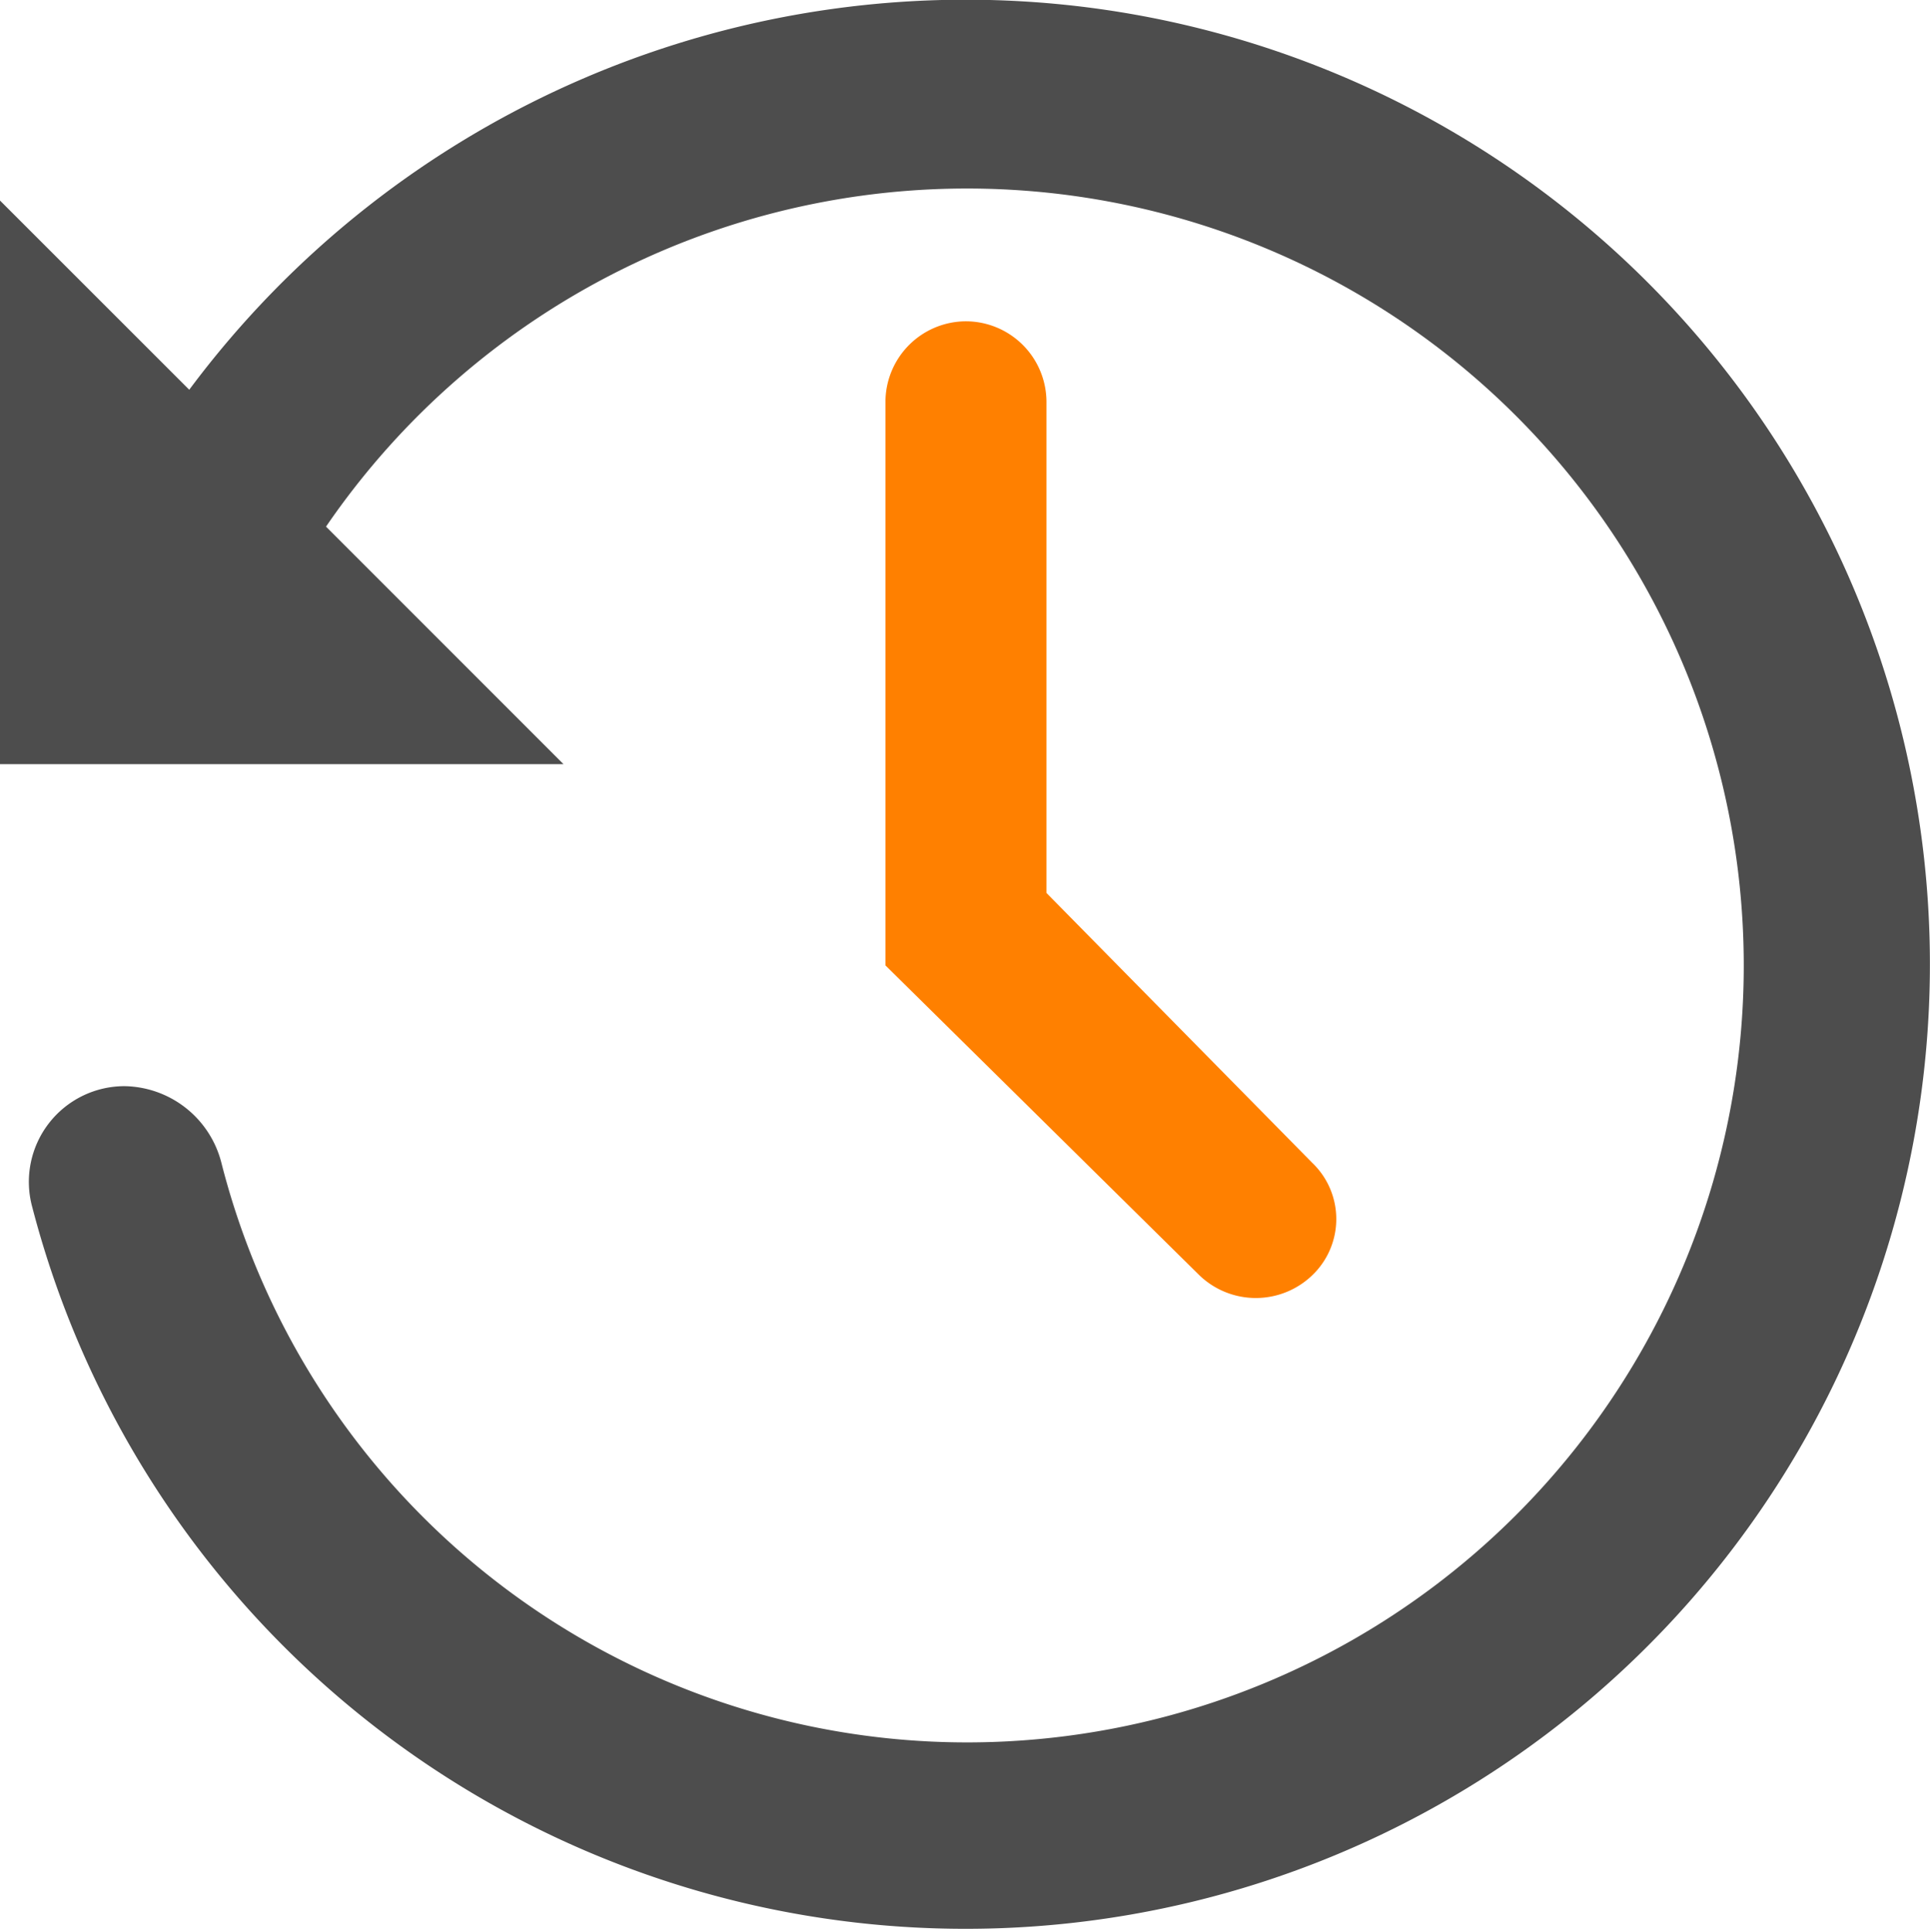
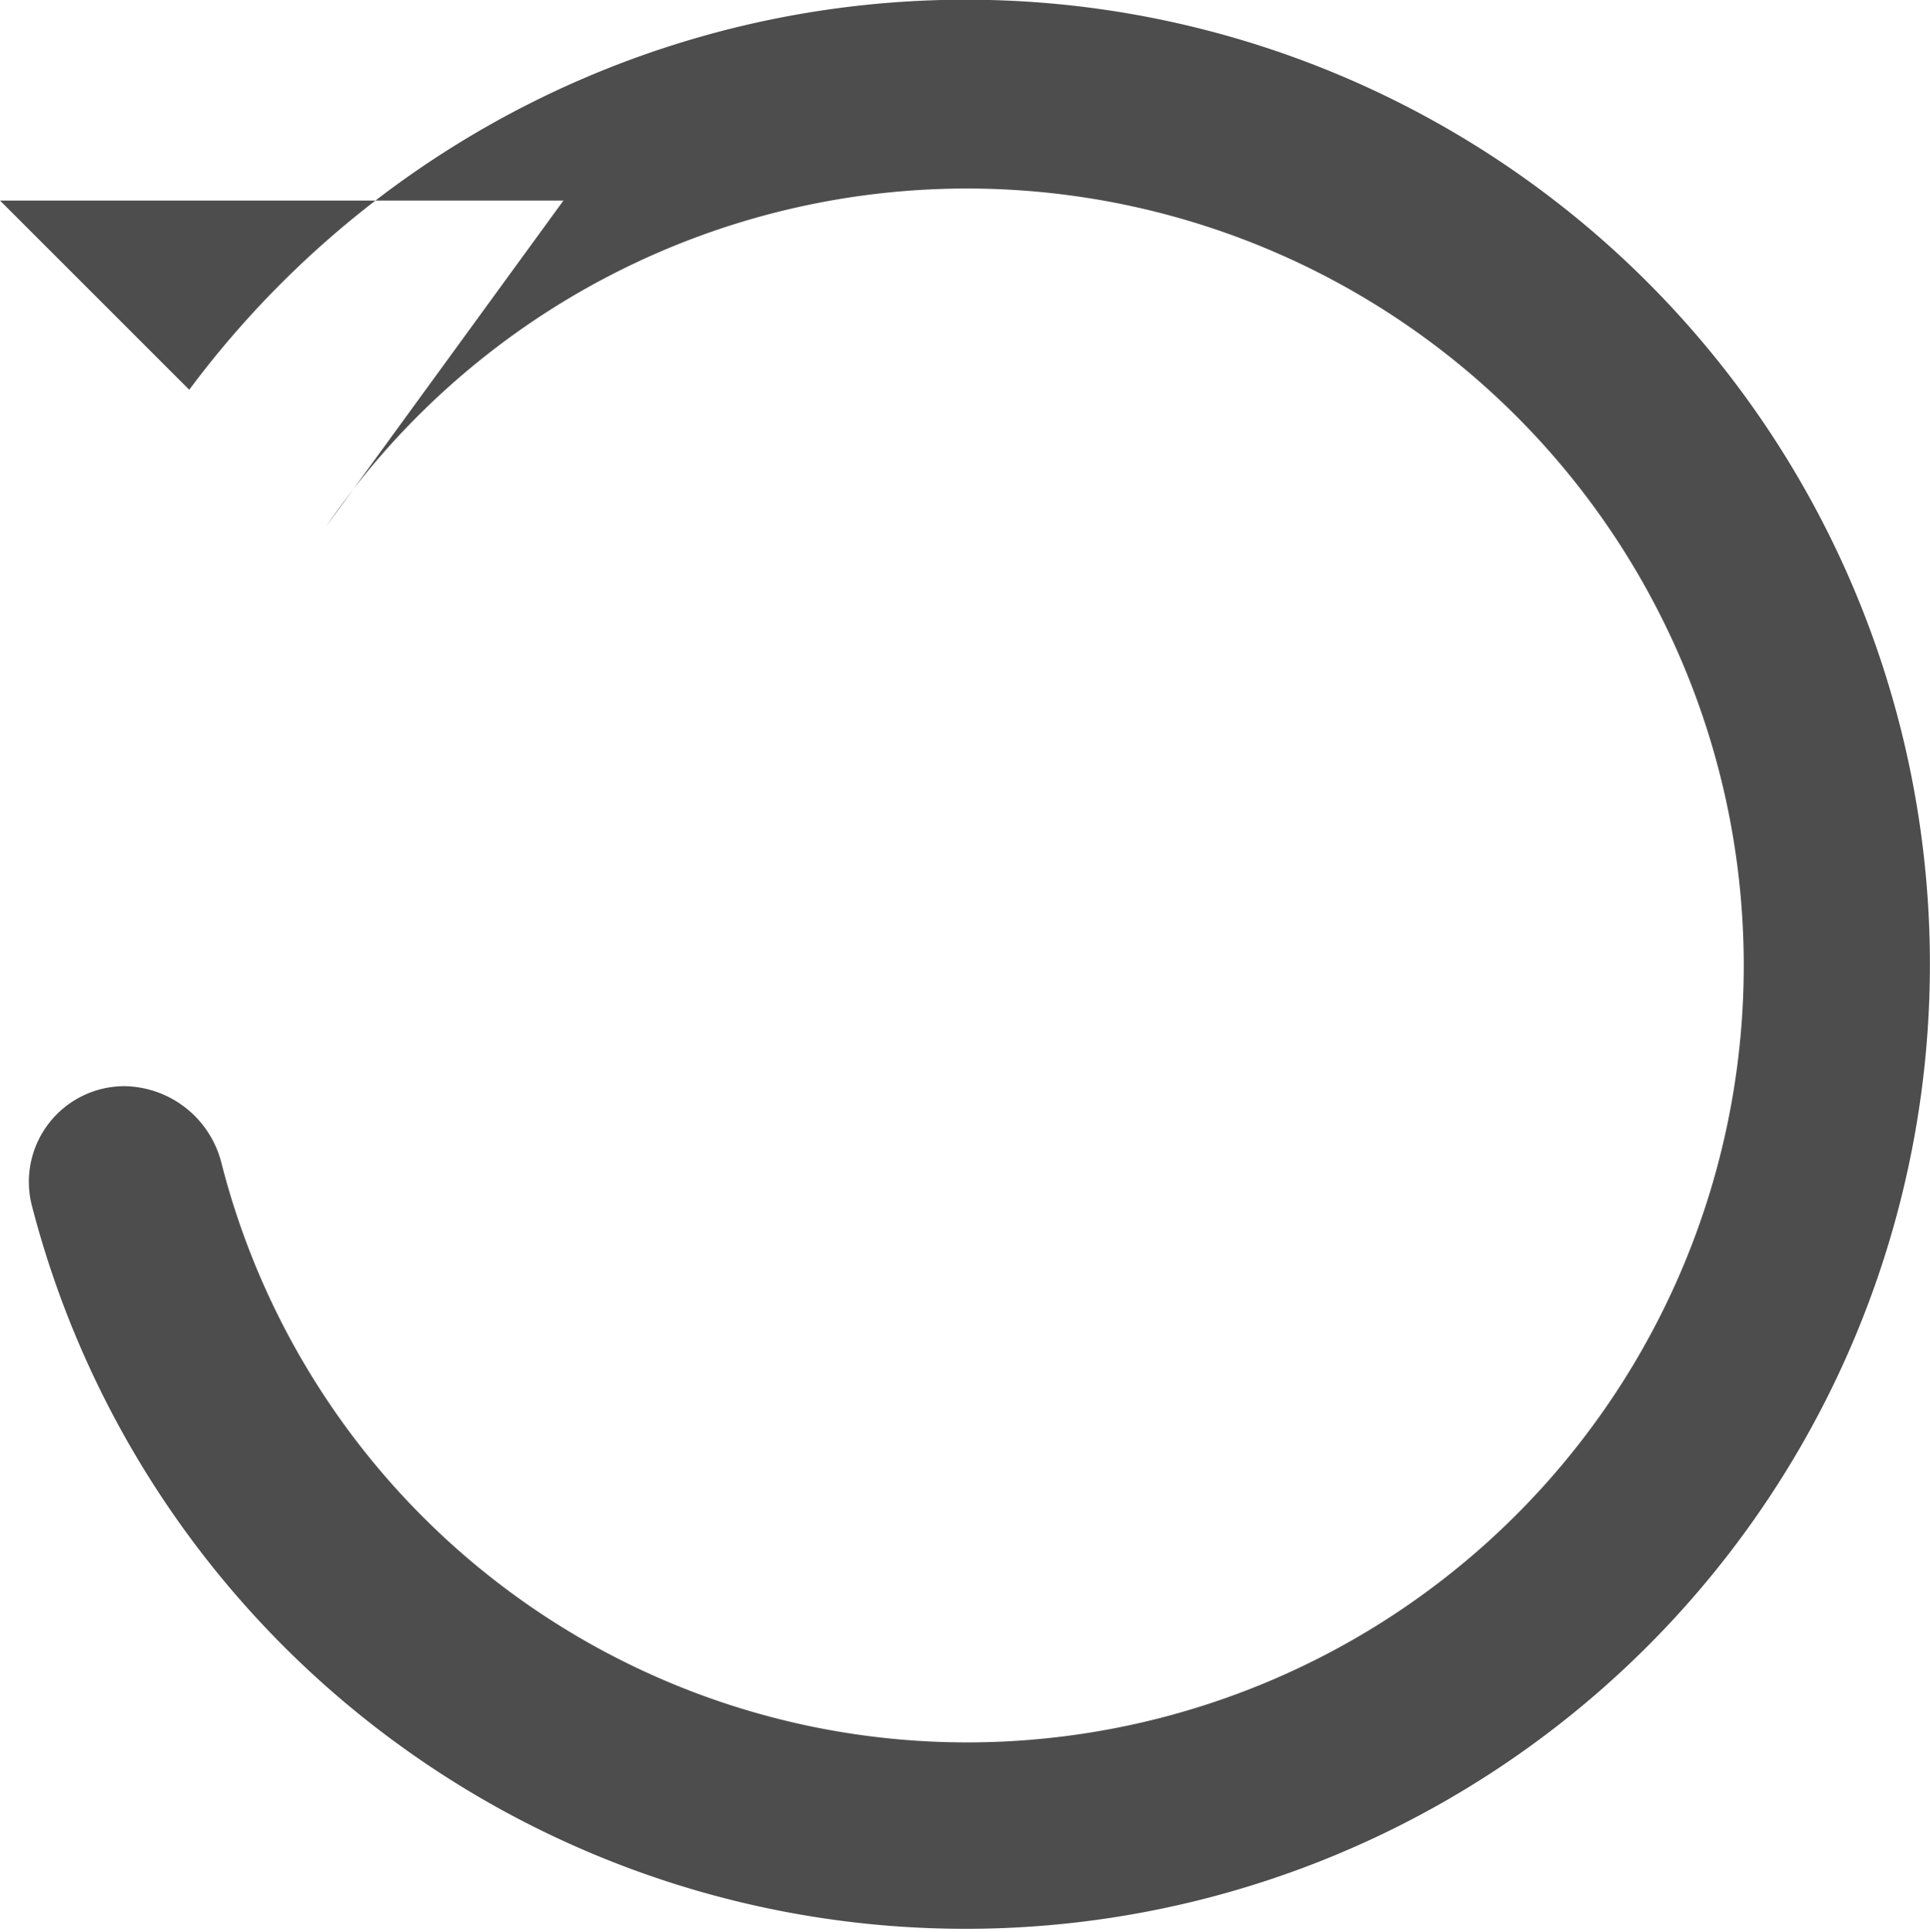
<svg xmlns="http://www.w3.org/2000/svg" id="Group_133" data-name="Group 133" width="42.364" height="42.39" viewBox="0 0 42.364 42.39">
  <g id="Group_132" data-name="Group 132" transform="translate(0 0)">
    <g id="Group_131" data-name="Group 131">
-       <path id="Path_145" data-name="Path 145" d="M23.854.179a21.254,21.254,0,0,0-19.7,8.393L0,4.42V16.788H12.368L7.156,11.576A17.05,17.05,0,1,1,21.291,38.256,16.891,16.891,0,0,1,4.859,25.534a2.23,2.23,0,0,0-2.12-1.679h0a2.1,2.1,0,0,0-2.032,2.65A21.168,21.168,0,1,0,23.854.179Z" transform="translate(0 -0.019)" fill="#4d4d4d" />
+       <path id="Path_145" data-name="Path 145" d="M23.854.179a21.254,21.254,0,0,0-19.7,8.393L0,4.42H12.368L7.156,11.576A17.05,17.05,0,1,1,21.291,38.256,16.891,16.891,0,0,1,4.859,25.534a2.23,2.23,0,0,0-2.12-1.679h0a2.1,2.1,0,0,0-2.032,2.65A21.168,21.168,0,1,0,23.854.179Z" transform="translate(0 -0.019)" fill="#4d4d4d" />
    </g>
-     <path id="Path_146" data-name="Path 146" d="M31.365,28.938h0a1.707,1.707,0,0,0,0-2.474l-5.831-5.919V9.767A1.772,1.772,0,0,0,23.767,8h0A1.772,1.772,0,0,0,22,9.767V22.135l6.891,6.8A1.787,1.787,0,0,0,31.365,28.938Z" transform="translate(-2.564 -0.949)" fill="#ff8000" />
  </g>
</svg>